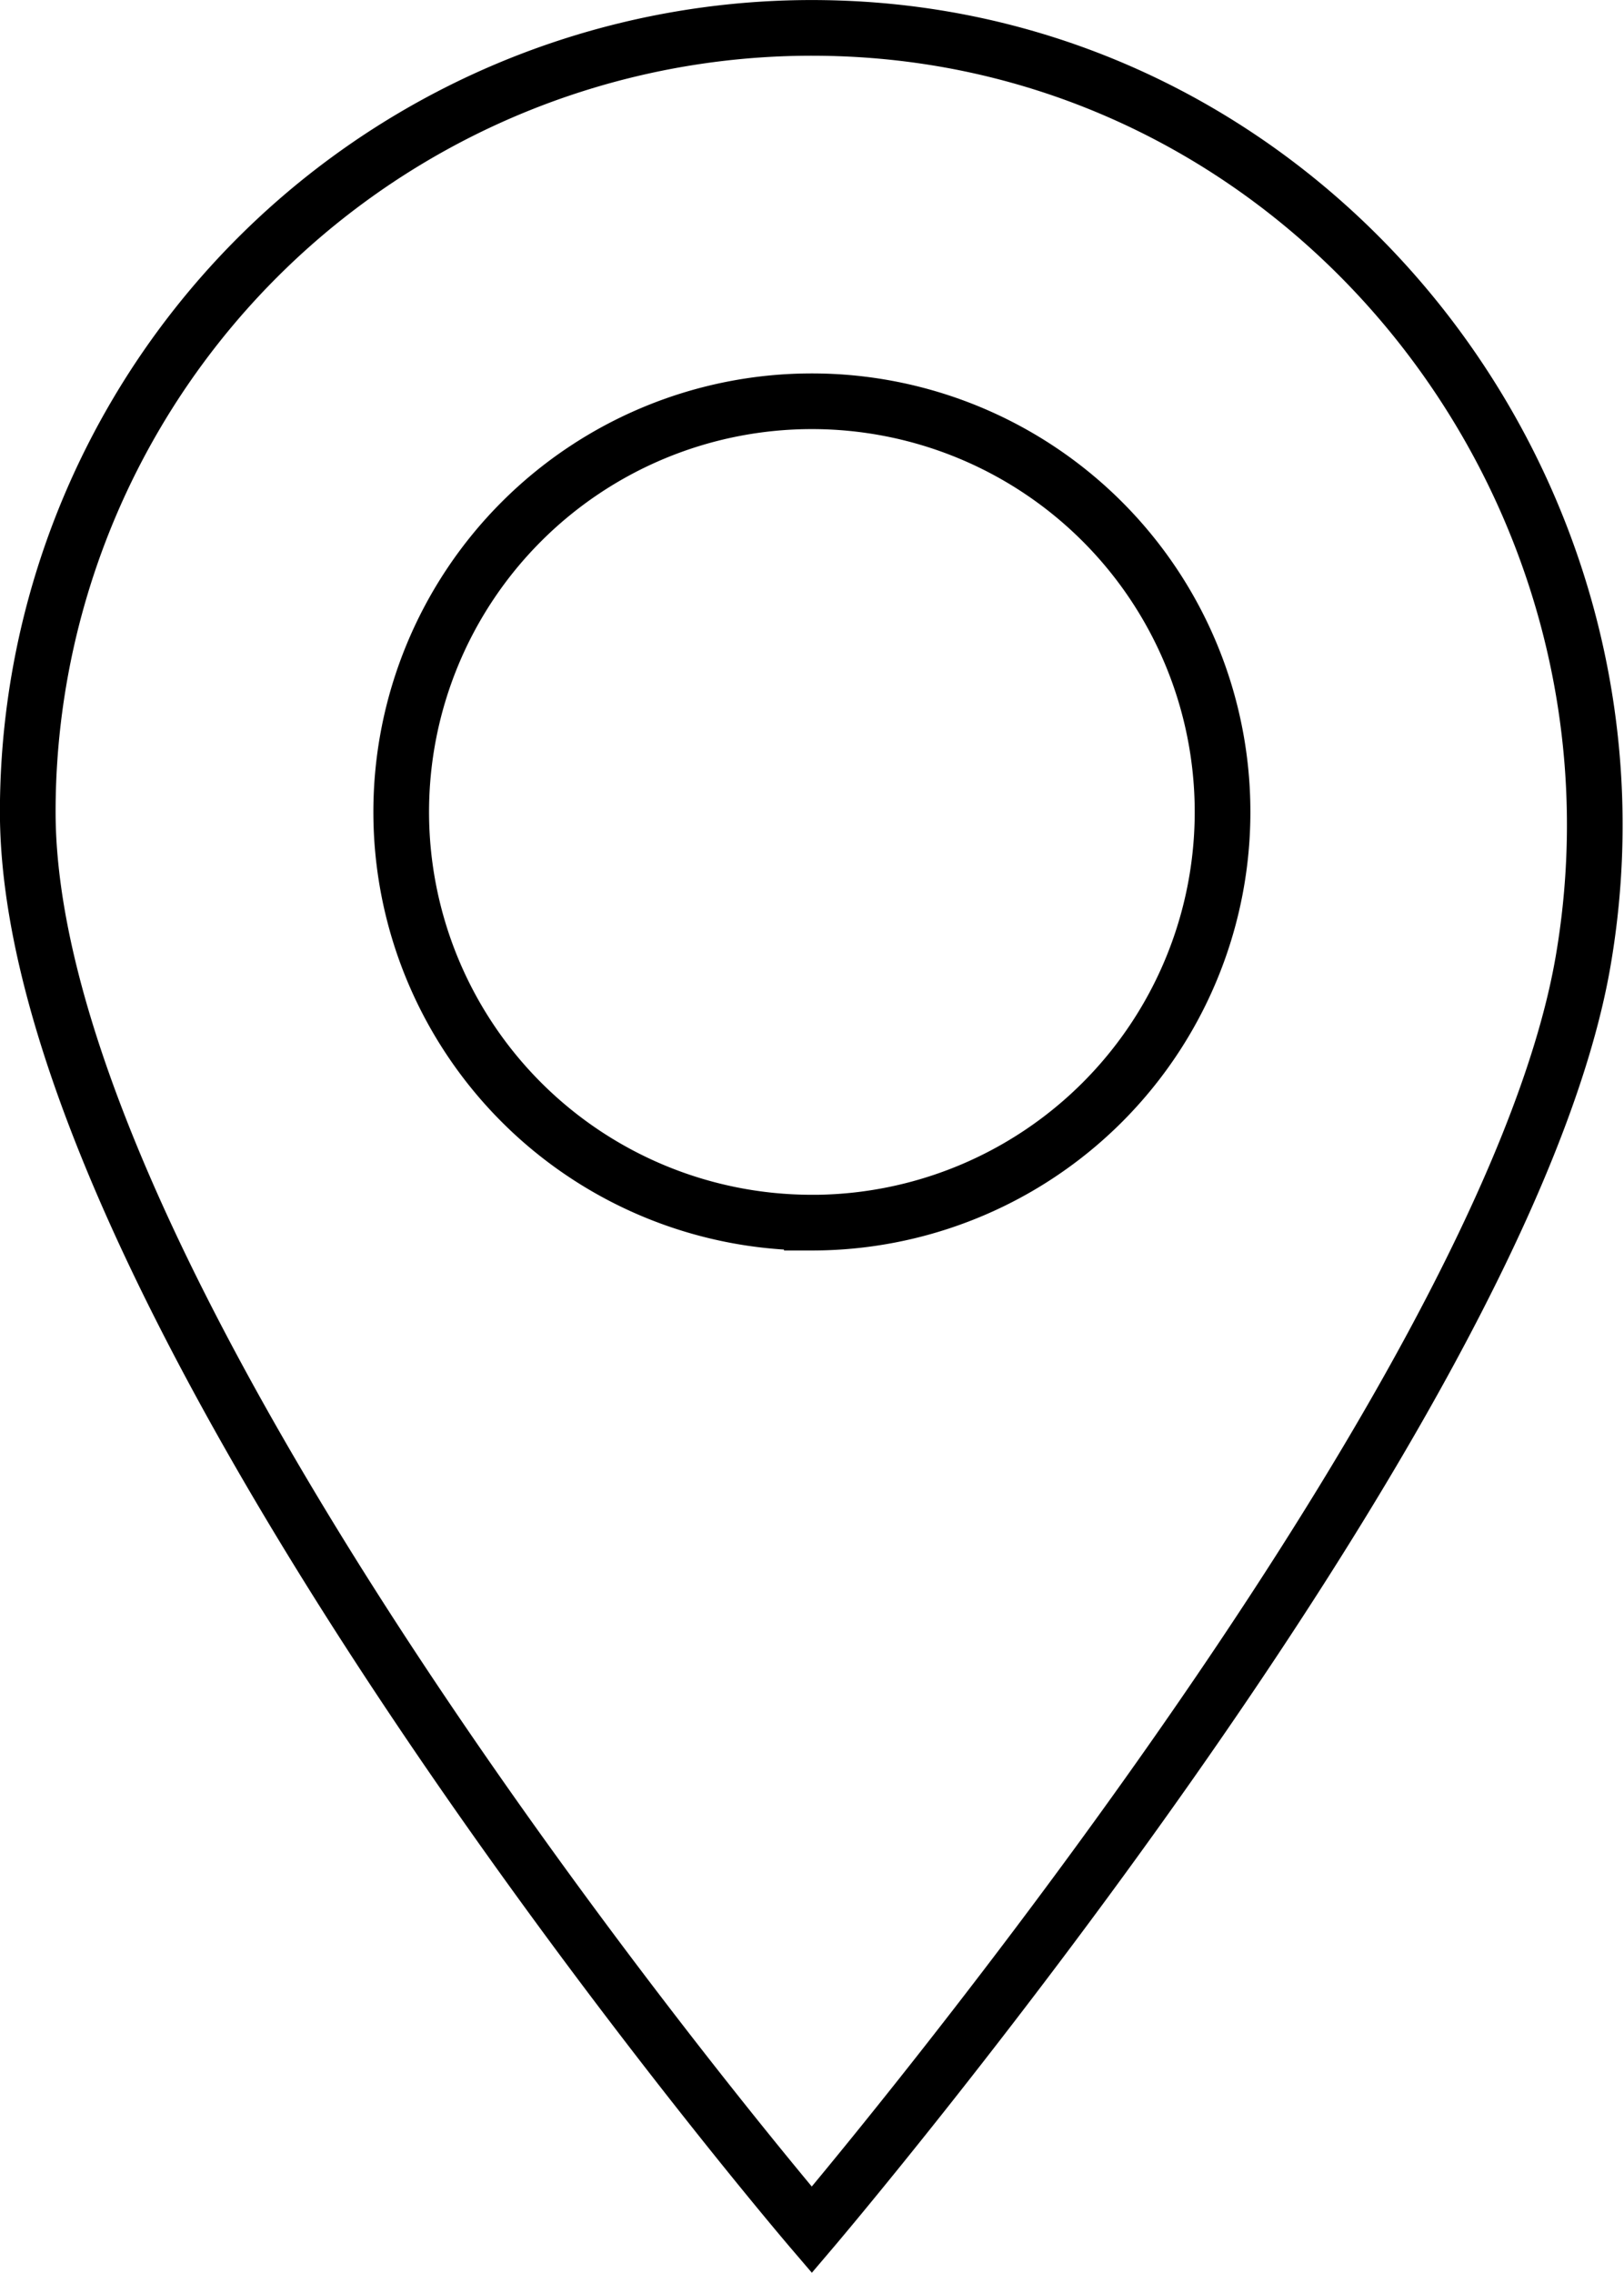
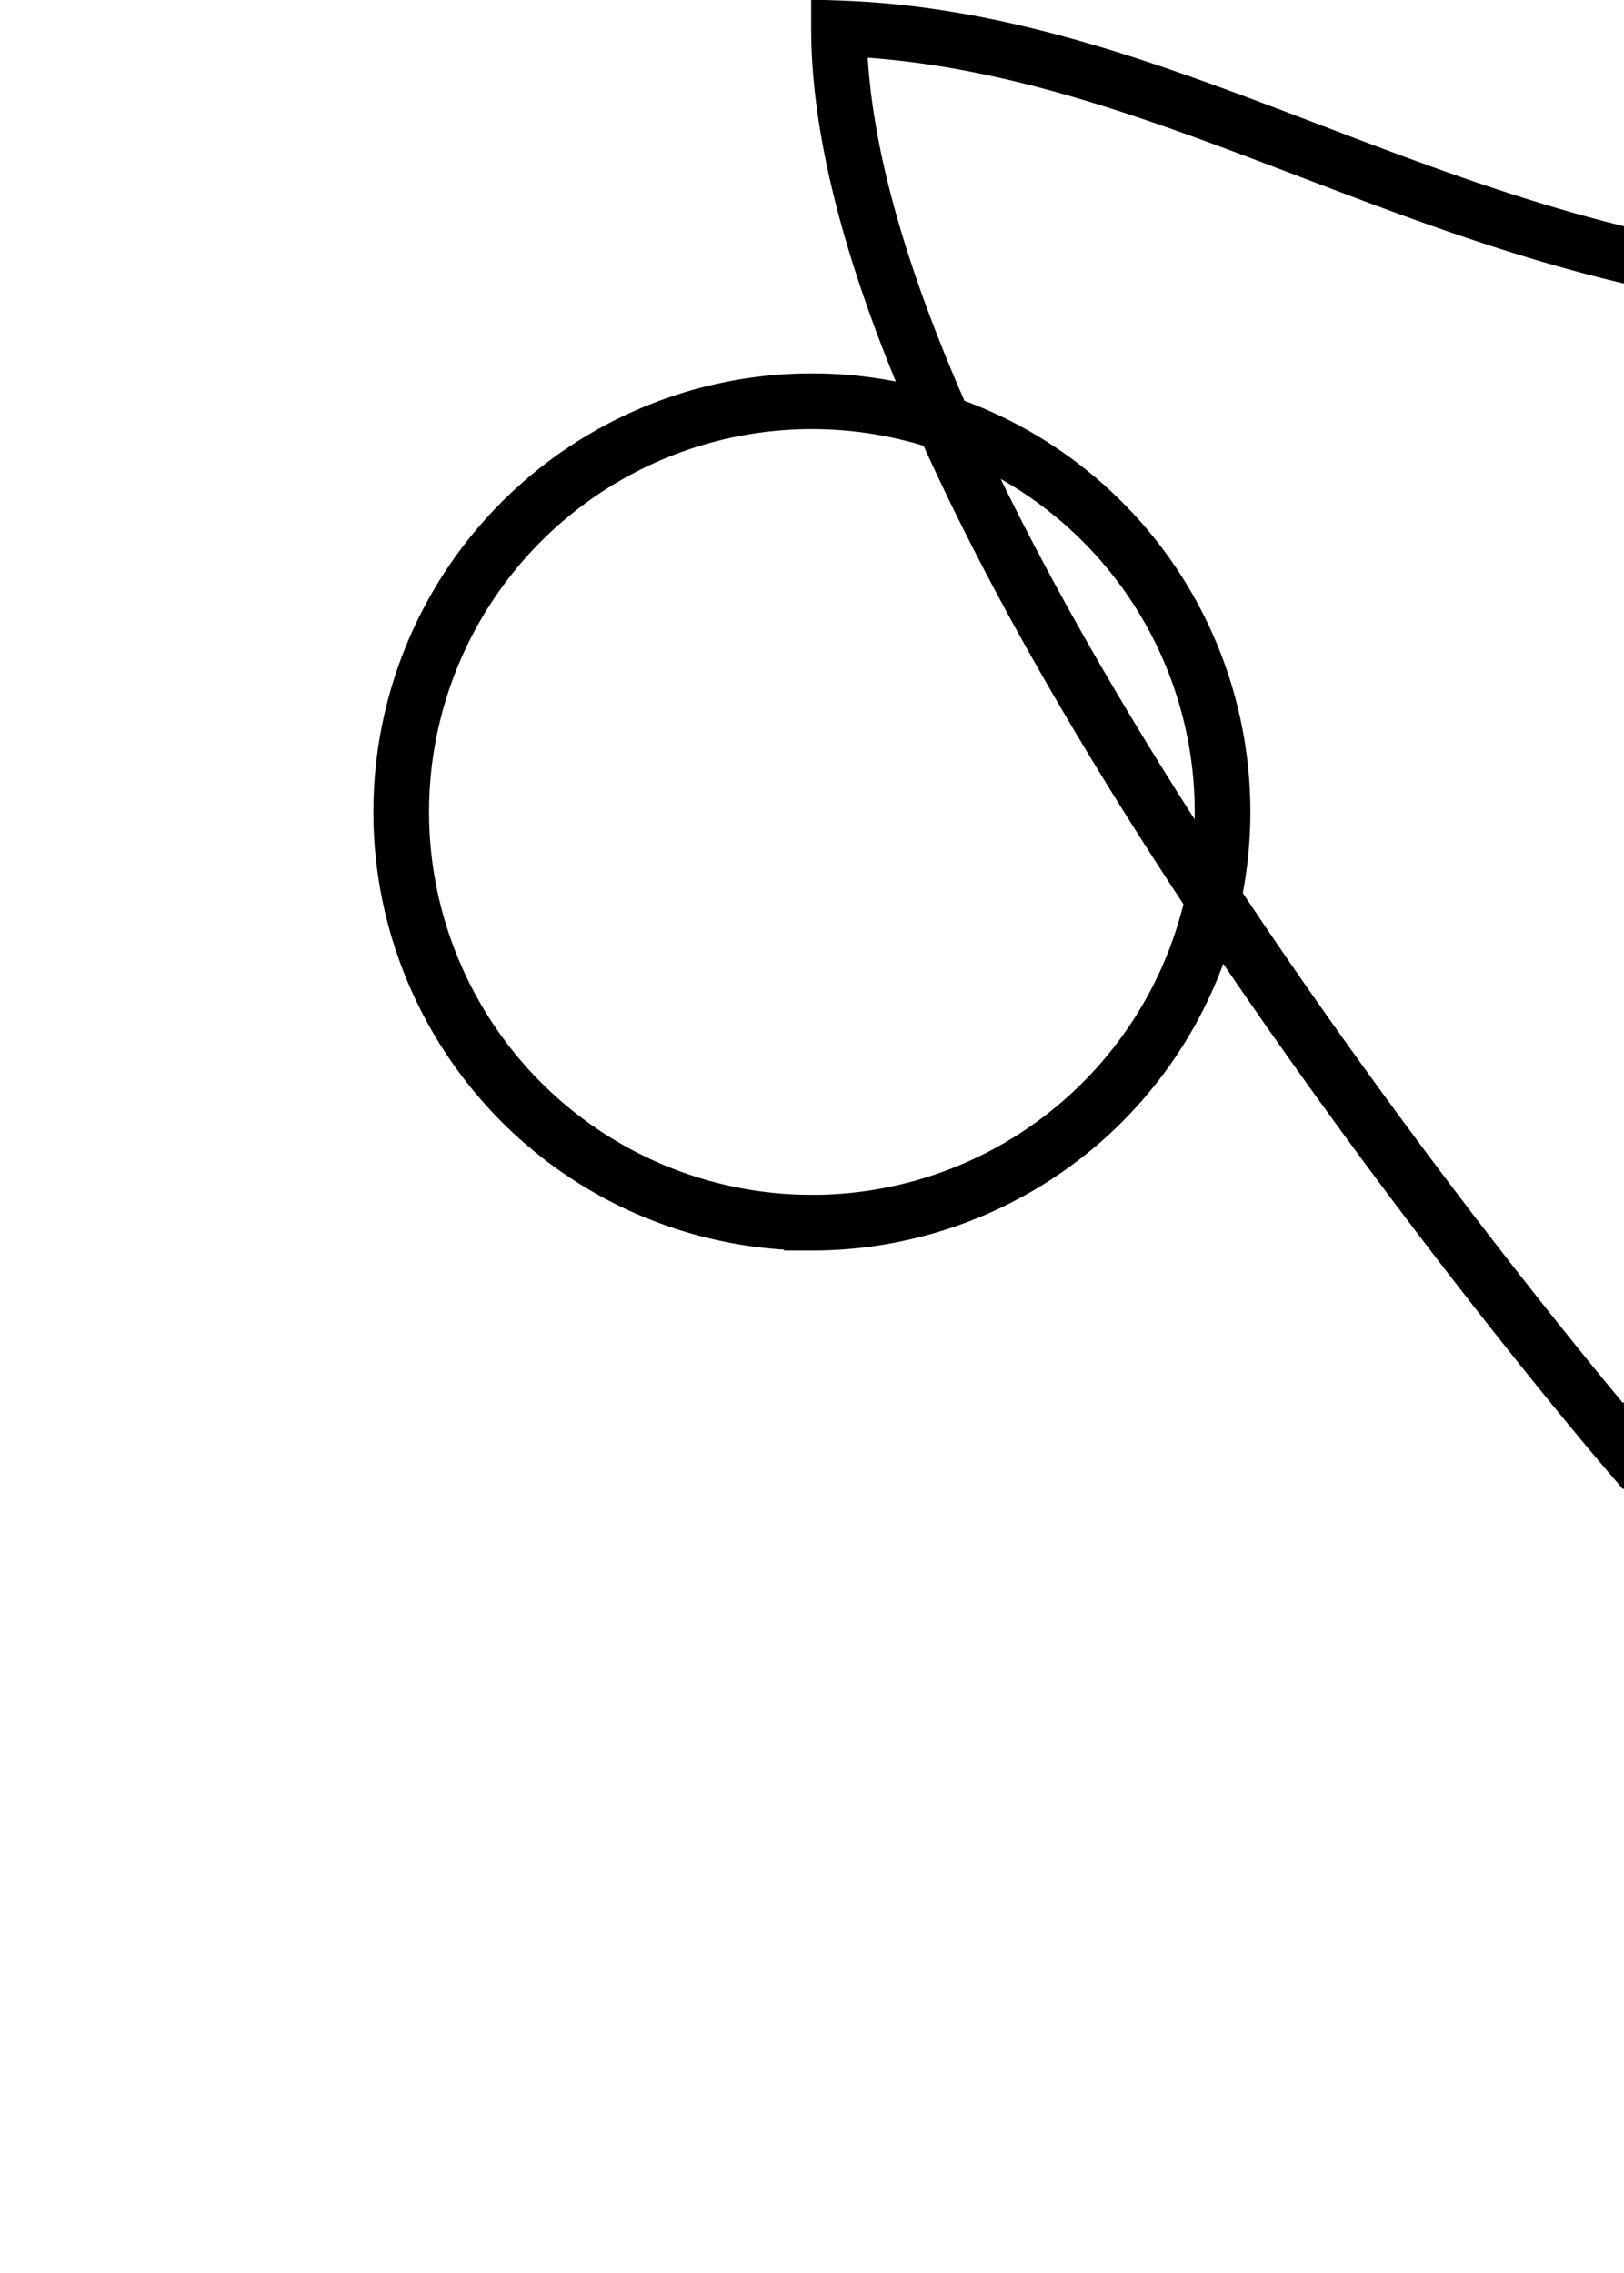
<svg xmlns="http://www.w3.org/2000/svg" width="40.838" height="57.155" viewBox="0 0 40.838 57.155">
  <g id="tool" transform="translate(-72.623 0.702)">
-     <path id="Path_936" data-name="Path 936" d="M93.721.011a19.717,19.717,0,0,0-20.4,19.7c0,12.614,19.716,35.659,19.716,35.659s17.456-20.514,19.4-31.926C114.452,11.639,105.694.415,93.721.011Zm-.682,30.031a10.327,10.327,0,1,1,10.327-10.327A10.327,10.327,0,0,1,93.039,30.043Z" transform="translate(0 0)" fill="none" stroke="#000" stroke-width="1.4" />
+     <path id="Path_936" data-name="Path 936" d="M93.721.011c0,12.614,19.716,35.659,19.716,35.659s17.456-20.514,19.4-31.926C114.452,11.639,105.694.415,93.721.011Zm-.682,30.031a10.327,10.327,0,1,1,10.327-10.327A10.327,10.327,0,0,1,93.039,30.043Z" transform="translate(0 0)" fill="none" stroke="#000" stroke-width="1.4" />
  </g>
</svg>